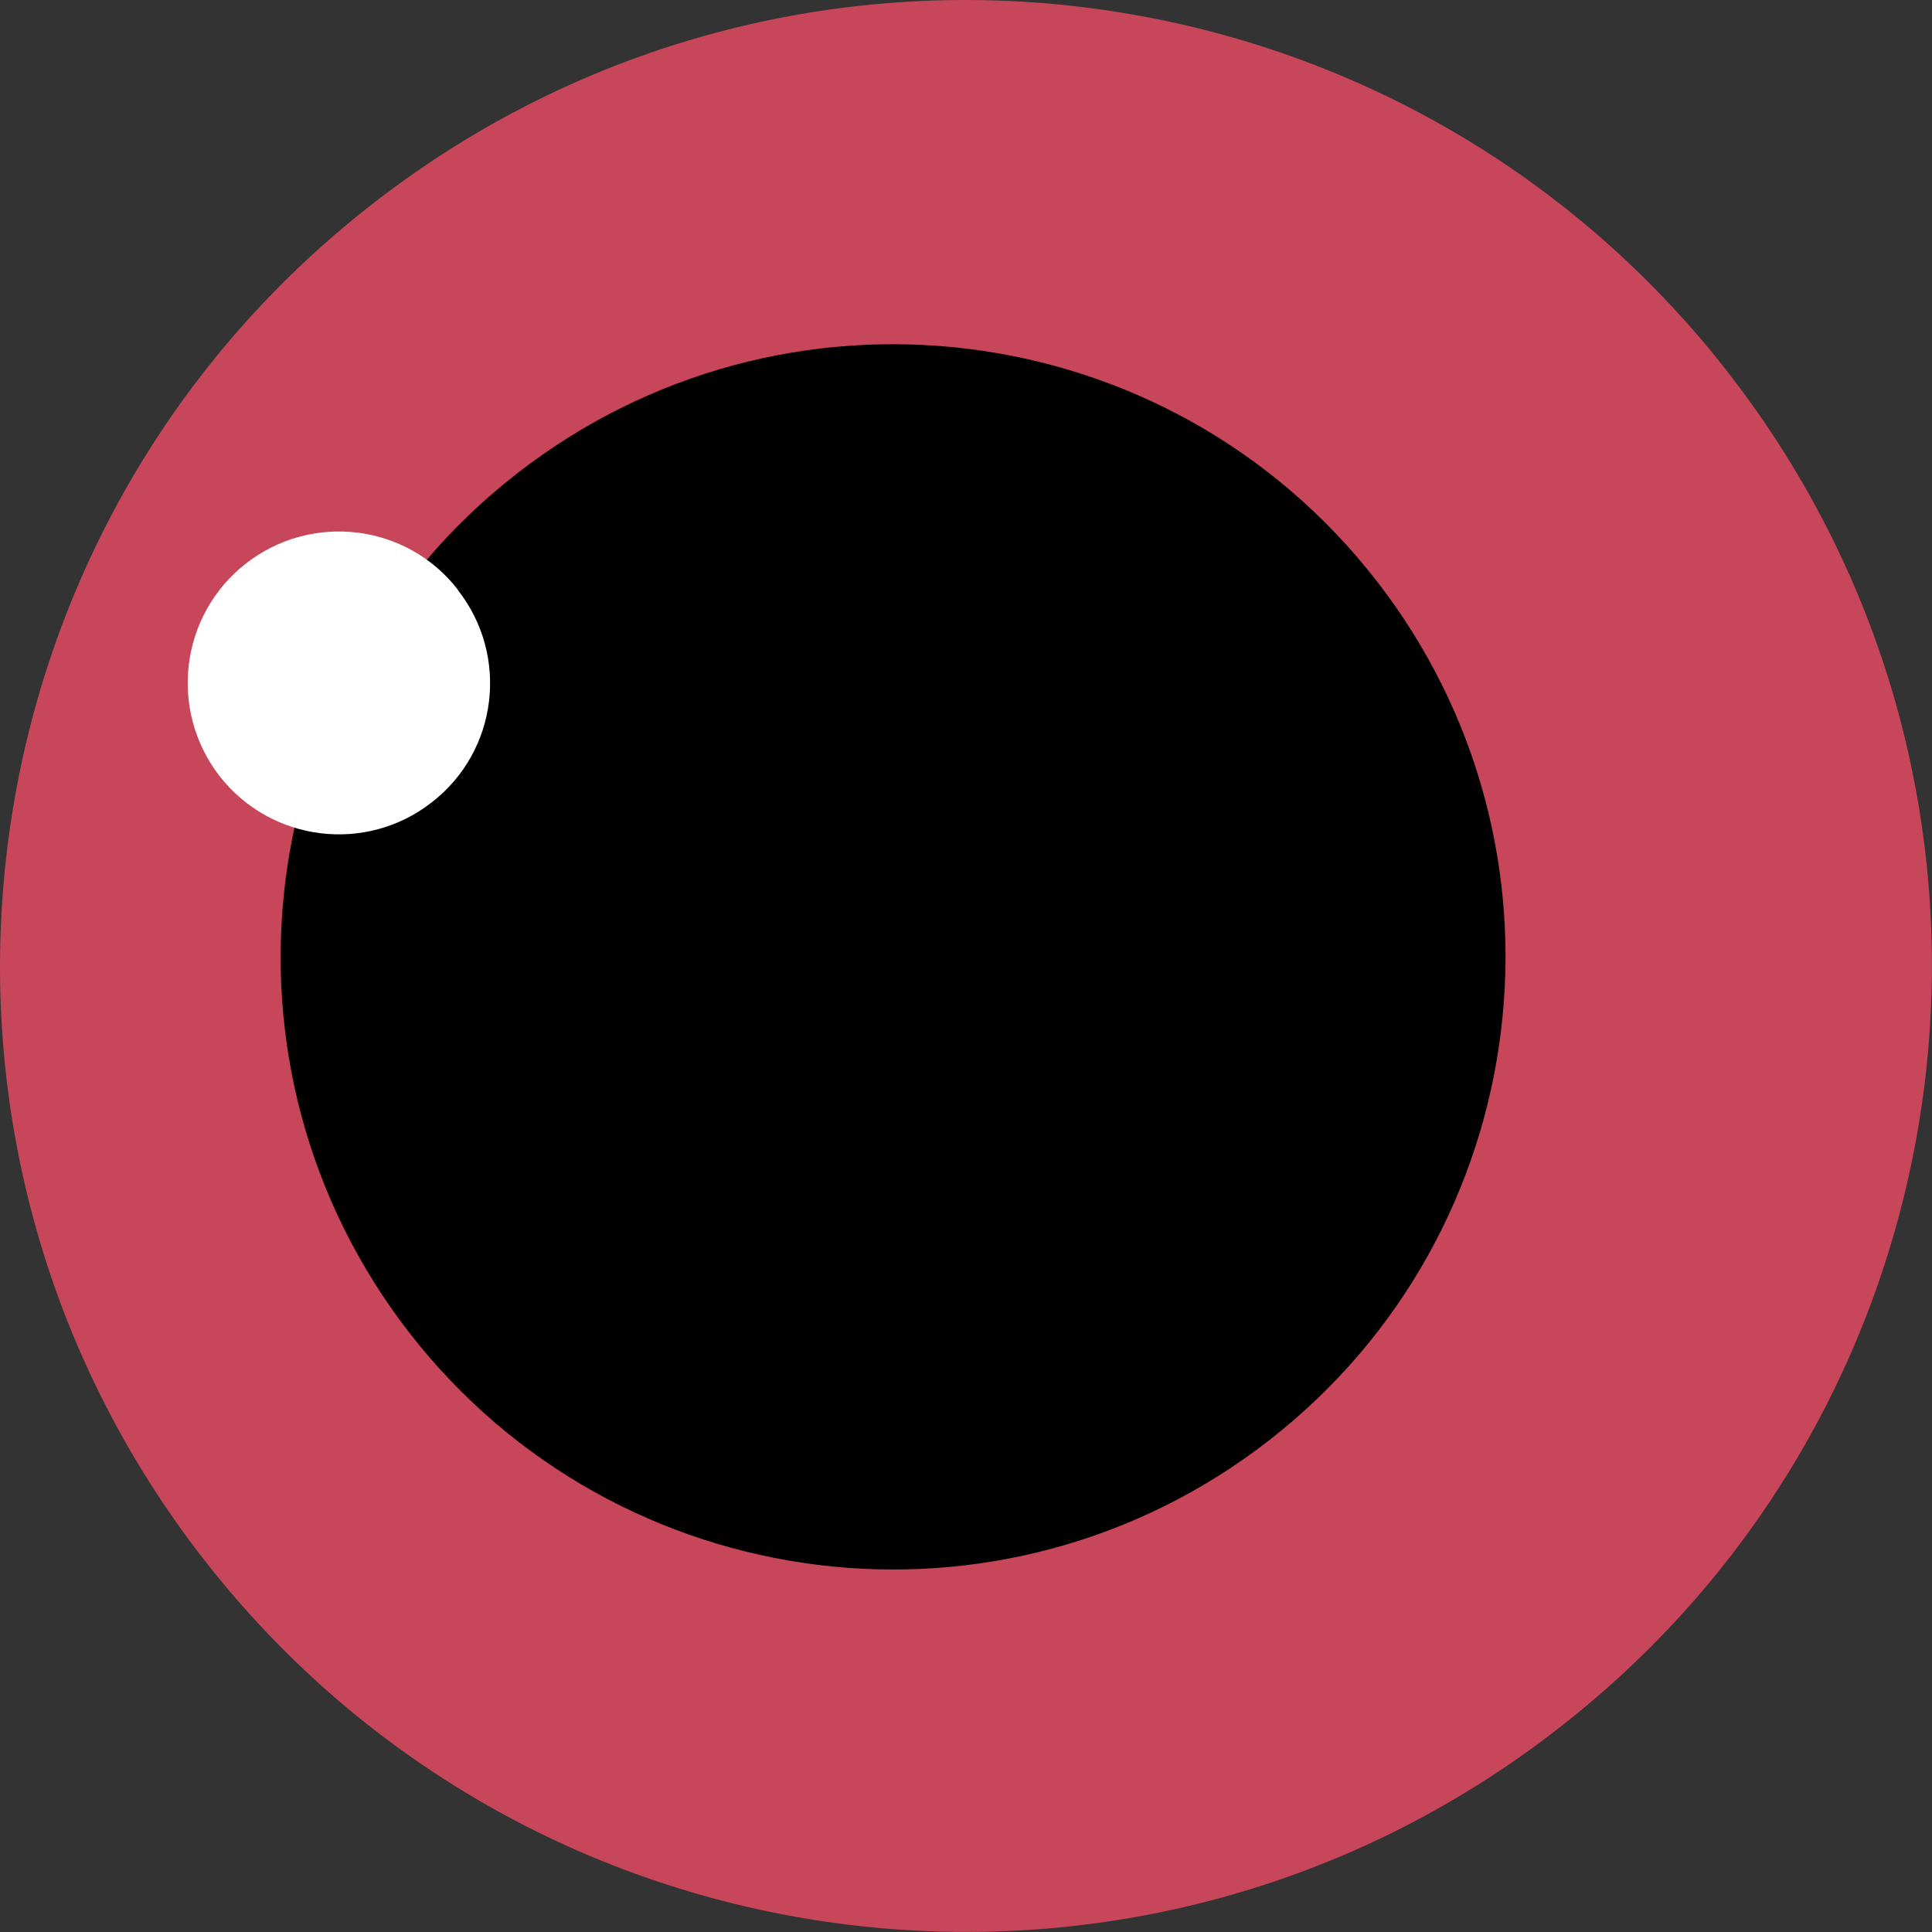
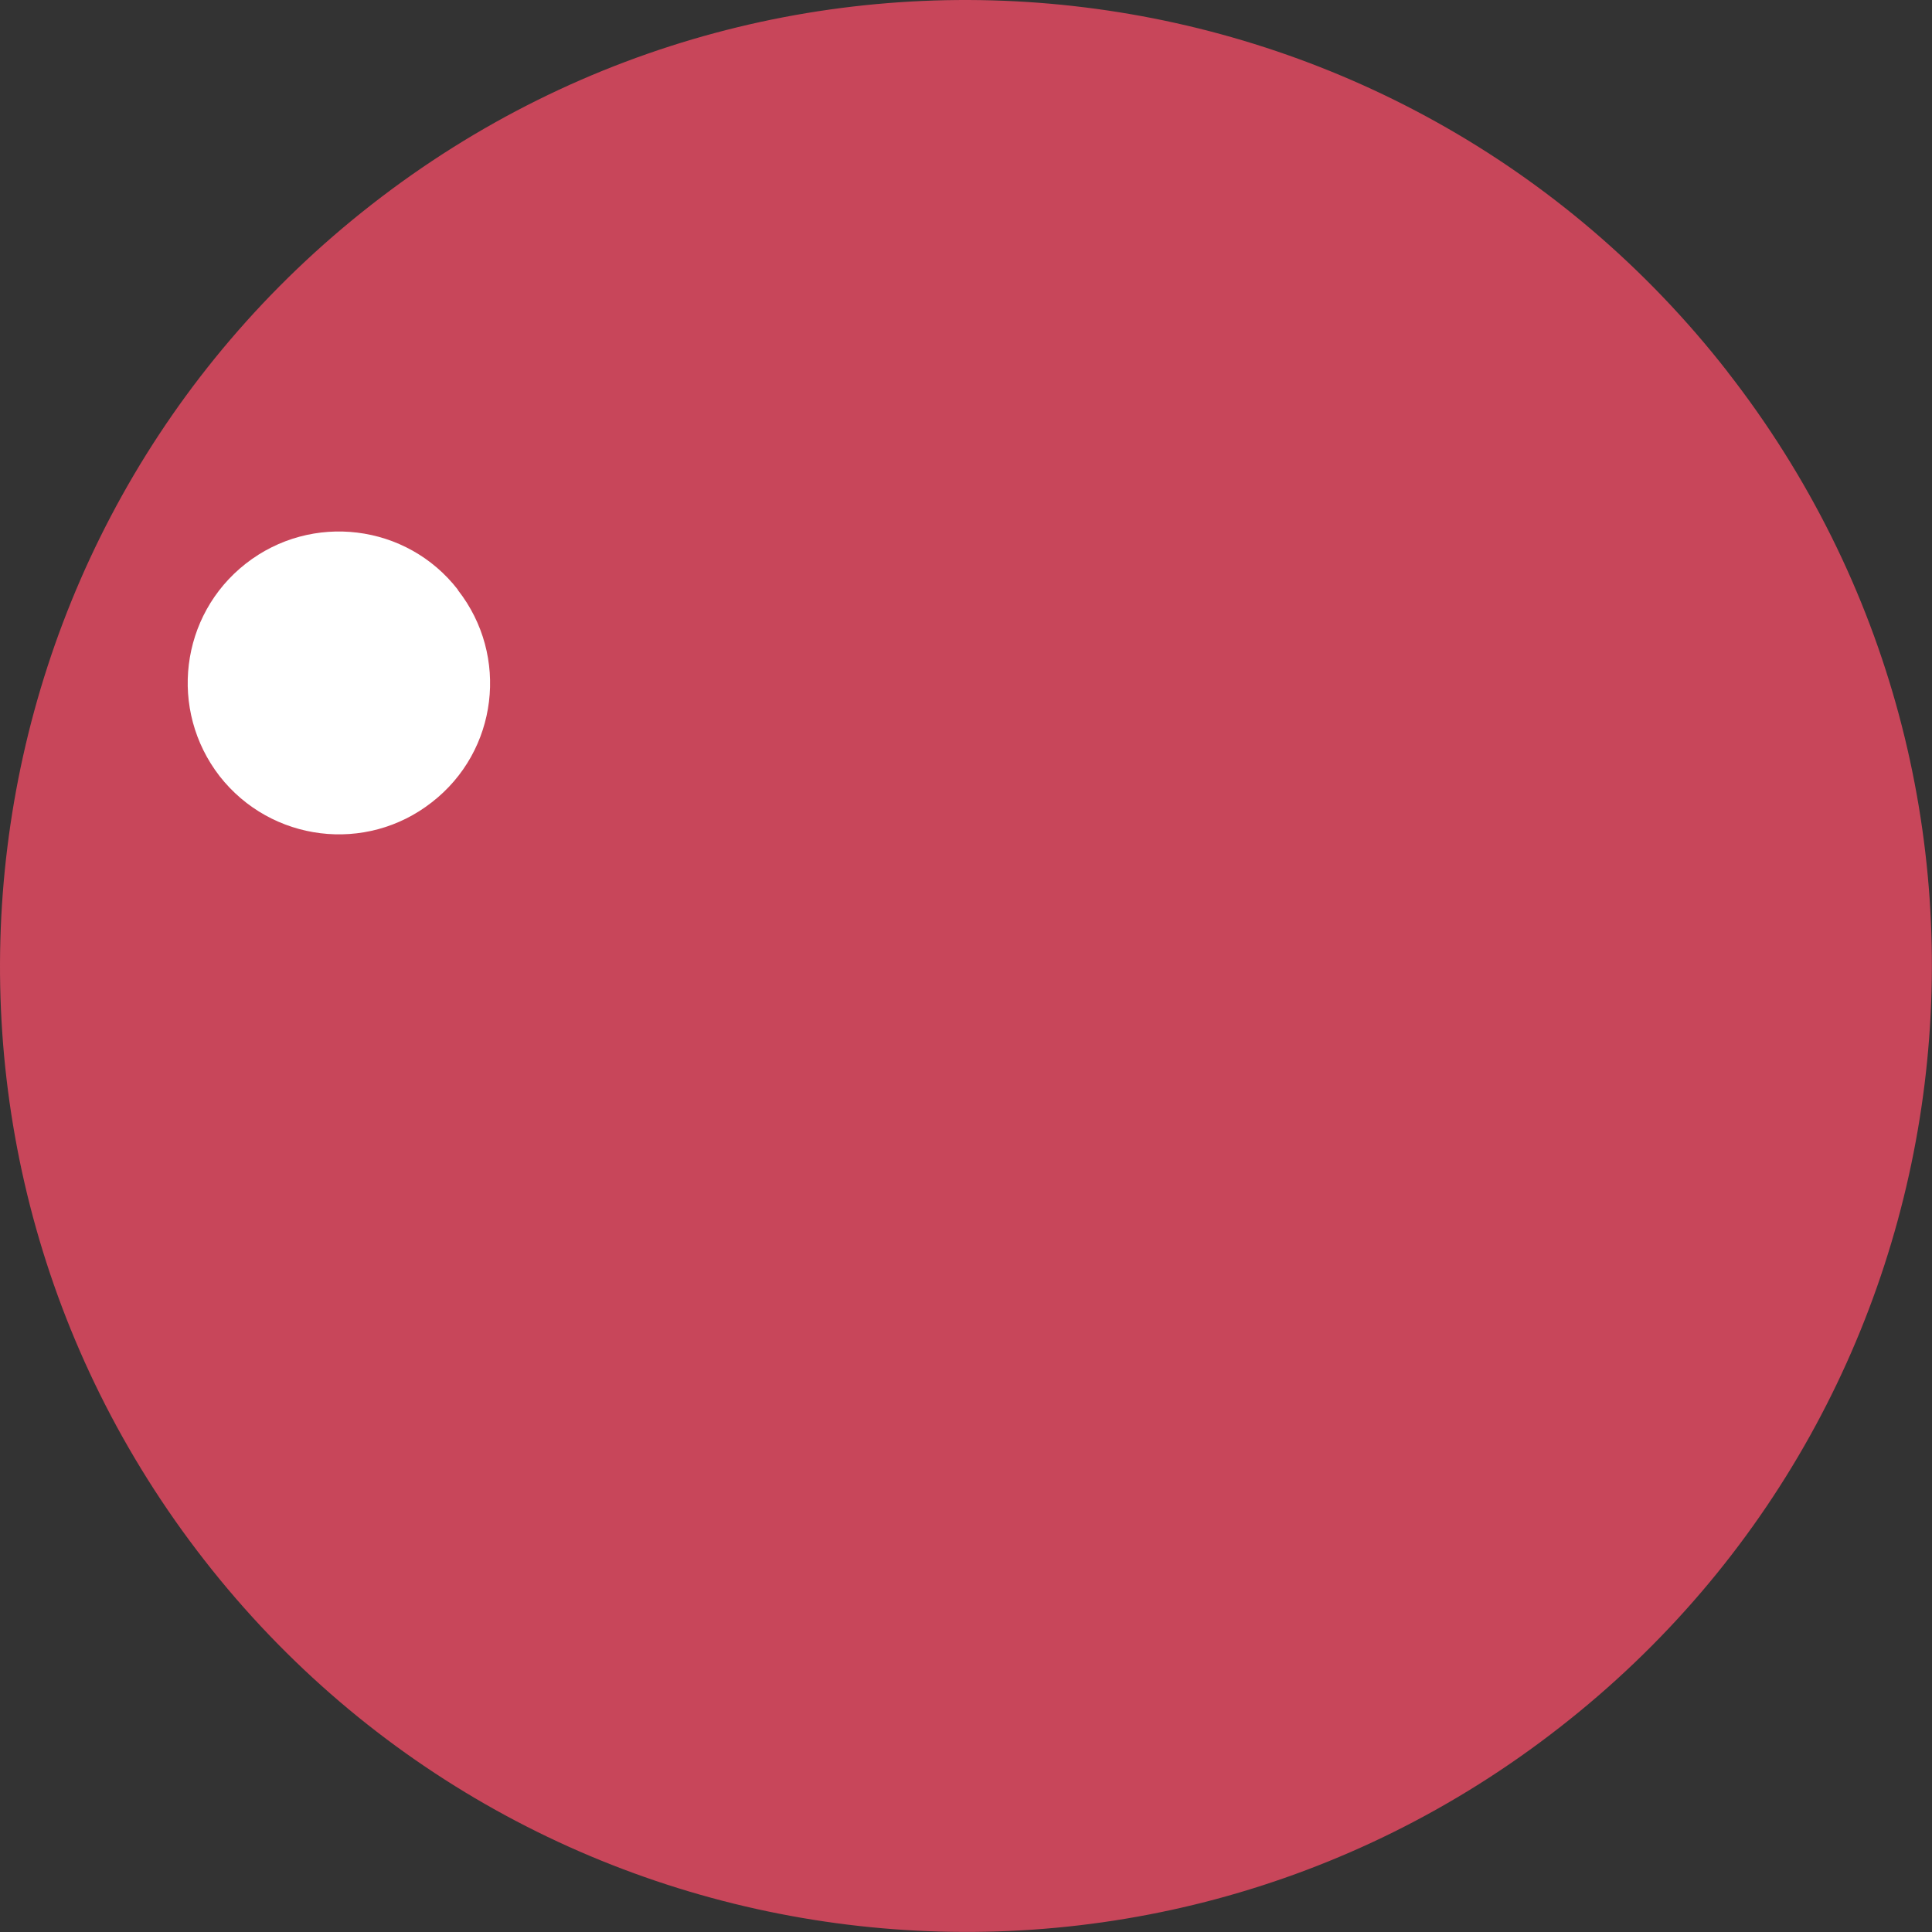
<svg xmlns="http://www.w3.org/2000/svg" width="57" height="57" viewBox="0 0 57 57" fill="none">
  <rect x="0" y="0" width="57" height="57" fill="#333333" stroke="none" />
  <g clip-path="url(#clip0_2906_7145)">
    <path d="M50.97 10.97C41.29 -1.44 23.38 -3.65 10.97 6.03C-1.44 15.71 -3.65 33.62 6.03 46.03C15.71 58.44 33.62 60.65 46.02 50.96C58.44 41.28 60.65 23.37 50.96 10.96L50.97 10.97Z" fill="#C8465A" />
-     <path d="M40.6 17.12C34.46 9.24 23.11 7.84 15.24 13.98C7.36 20.13 5.97 31.48 12.1 39.35C18.24 47.22 29.59 48.62 37.46 42.48C45.33 36.34 46.73 24.99 40.6 17.12Z" fill="black" />
    <path d="M13.51 17.4C12 15.45 9.19 15.11 7.25 16.63C5.31 18.15 4.97 20.95 6.48 22.9C8 24.84 10.8 25.19 12.74 23.67C14.69 22.16 15.03 19.35 13.51 17.41V17.4Z" fill="white" />
  </g>
  <defs>
    <clipPath id="clip0_2906_7145">
      <rect width="57" height="57" fill="white" />
    </clipPath>
  </defs>
</svg>